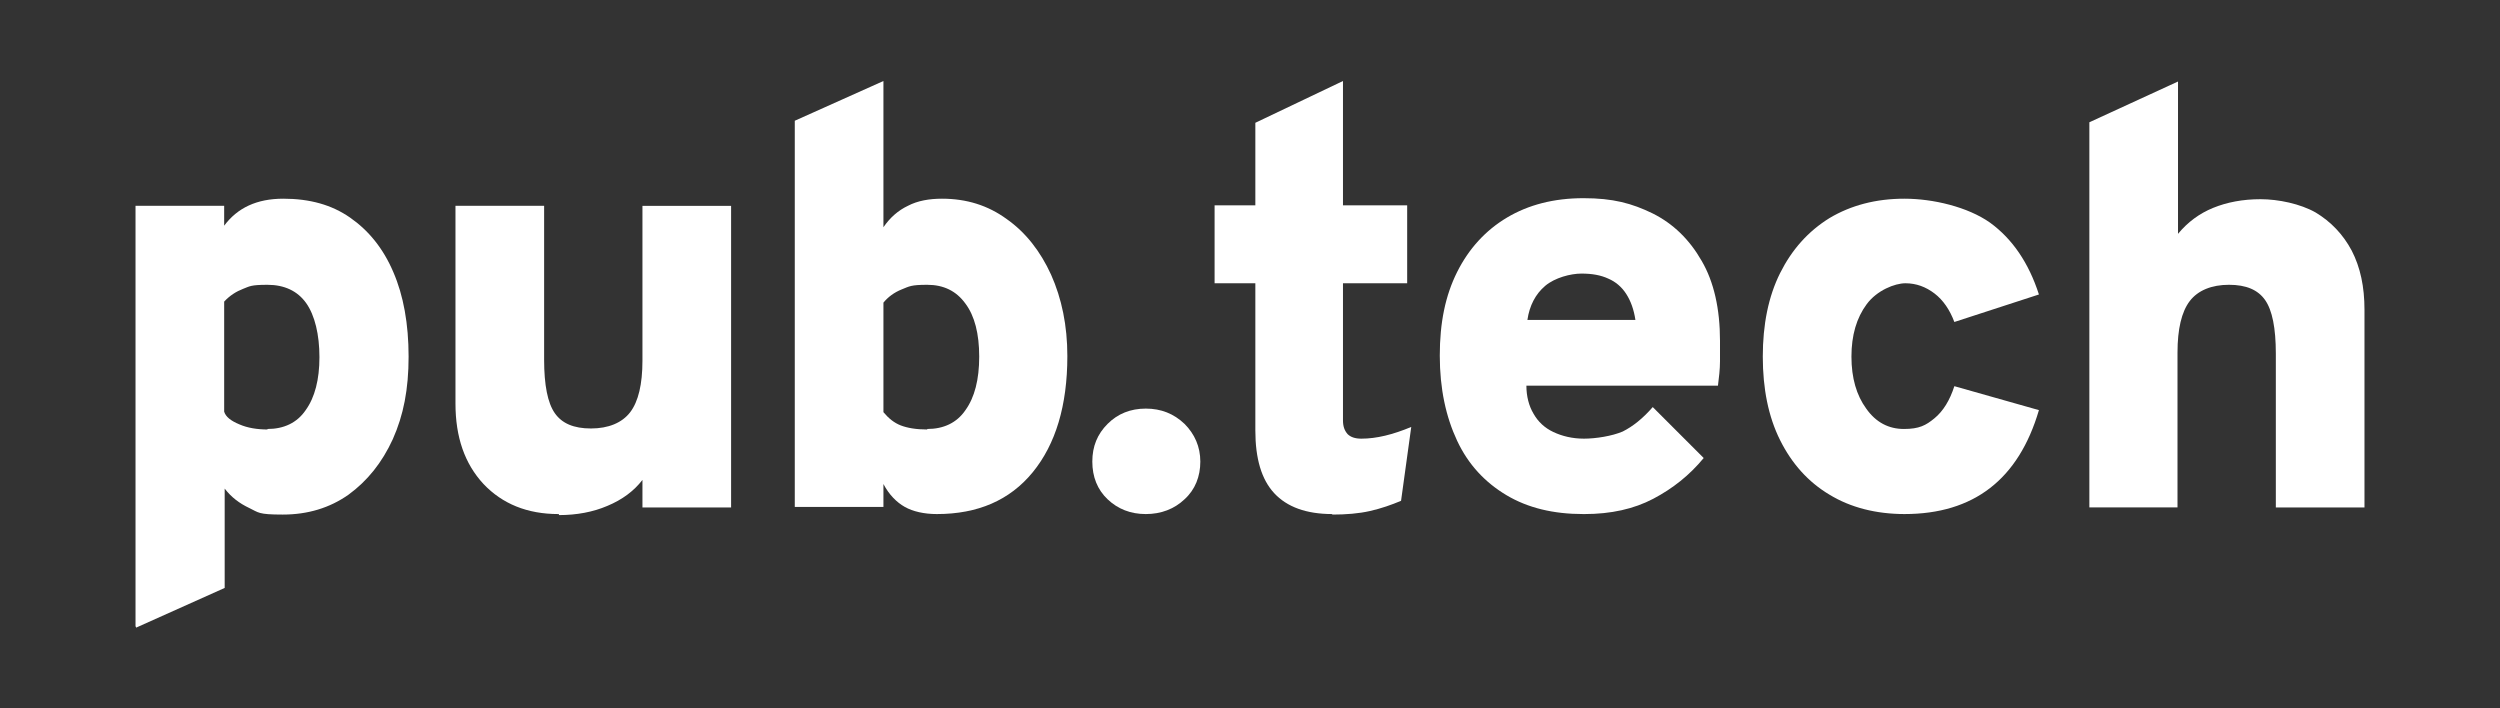
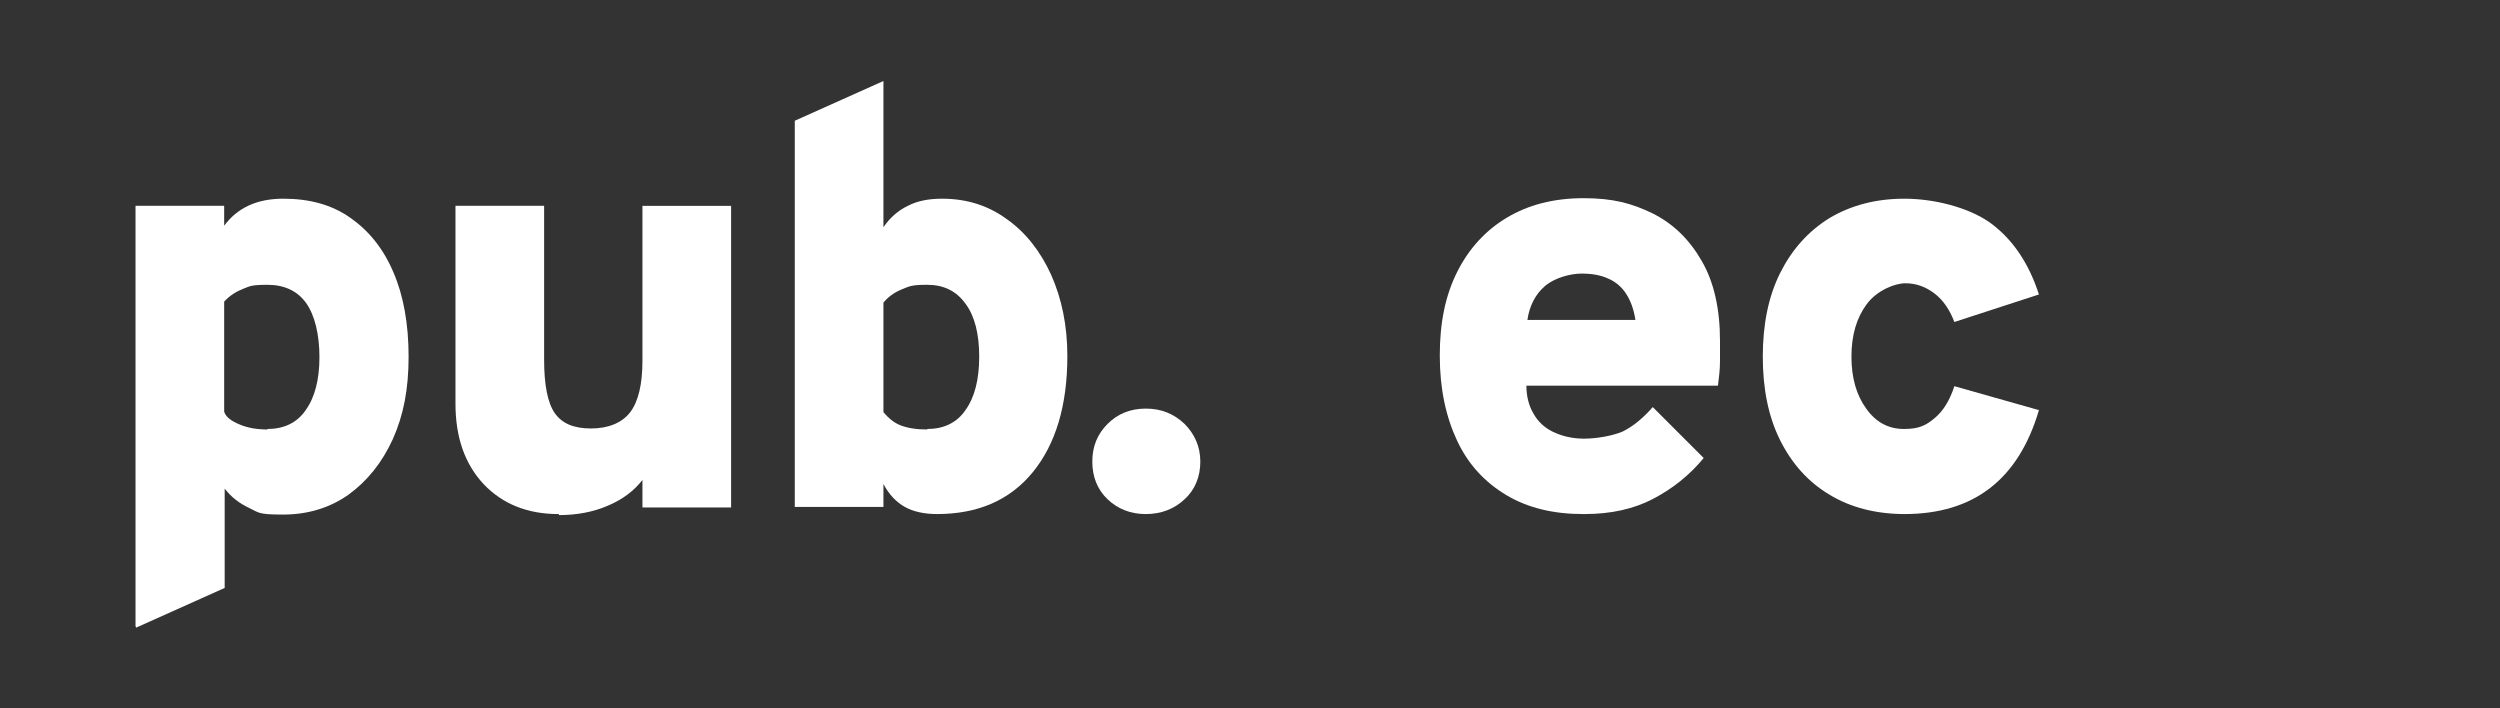
<svg xmlns="http://www.w3.org/2000/svg" id="Ebene_1" version="1.1" viewBox="0 0 490.7 139">
  <rect x="0" y="0" width="490.7" height="139" fill="#333333" stroke="none" />
  <defs>
    <style>
      .st0 {
        fill: #fff;
      }
    </style>
  </defs>
  <path class="st0" d="M224.9,100.9c-3,0-5.5-1-7.5-2.9s-3-4.4-3-7.4,1-5.4,3-7.4,4.5-3,7.5-3,5.5,1,7.6,3c2,2,3.1,4.5,3.1,7.4s-1,5.5-3.1,7.4c-2,1.9-4.6,2.9-7.6,2.9Z" />
  <g>
    <path class="st0" d="M26.6,123V40.4h17.4v3.9c2.6-3.5,6.4-5.3,11.6-5.3s9.5,1.2,13.1,3.7,6.5,6,8.5,10.7c2,4.6,3,10.2,3,16.6s-1,11.5-3.1,16.2c-2.1,4.6-5,8.2-8.7,10.9-3.7,2.6-8,3.9-12.9,3.9s-4.7-.4-6.6-1.3c-1.9-.9-3.5-2.1-4.8-3.8v19.5l-17.4,7.8v-.2ZM52.5,84.2c3.2,0,5.8-1.2,7.5-3.7,1.8-2.5,2.7-6,2.7-10.4s-.9-8.2-2.6-10.6-4.3-3.6-7.6-3.6-3.5.3-4.8.8-2.6,1.3-3.7,2.5v21.6c.3,1,1.3,1.8,3,2.5,1.6.7,3.5,1,5.6,1h-.1Z" />
    <path class="st0" d="M109.6,100.9c-6.1,0-11-2-14.7-5.9-3.7-4-5.5-9.2-5.5-15.8v-38.8h17.4v30.2c0,5,.7,8.5,2.1,10.5s3.7,3,7.1,3,6.1-1.1,7.7-3.2,2.4-5.5,2.4-10.1v-30.4h17.4v59.2h-17.4v-5.4c-1.7,2.2-4,3.9-6.9,5.1-2.8,1.2-6,1.8-9.5,1.8v-.2Z" />
    <path class="st0" d="M183.9,100.9c-2.5,0-4.7-.5-6.3-1.4s-3.1-2.4-4.2-4.5v4.5h-17.4V23.7l17.4-7.8v28.7c1.3-1.9,2.9-3.3,4.8-4.2,1.9-1,4.2-1.4,6.7-1.4,4.8,0,9,1.3,12.7,4,3.7,2.6,6.6,6.3,8.7,10.9,2.1,4.7,3.2,10,3.2,16,0,9.7-2.3,17.3-6.8,22.8s-10.8,8.2-18.8,8.2h0ZM182,84.2c3.2,0,5.8-1.2,7.5-3.7,1.8-2.5,2.7-6,2.7-10.5s-.9-8-2.7-10.4c-1.8-2.5-4.3-3.7-7.5-3.7s-3.5.3-5,.9c-1.5.6-2.7,1.5-3.6,2.6v21.5c1,1.2,2.1,2.1,3.4,2.6,1.3.5,3,.8,5.2.8h0Z" />
-     <path class="st0" d="M261.5,100.9c-5.1,0-8.9-1.4-11.4-4.1s-3.7-6.8-3.7-12.3v-28.9h-8v-15.3h8v-16.2l17.2-8.2v24.4h12.6v15.3h-12.6v26.9c0,1.2.3,2,.9,2.7.6.6,1.5.9,2.7.9,3,0,6.2-.8,9.8-2.3l-2,14.5c-1.9.8-3.9,1.5-6.1,2s-4.7.7-7.4.7h0Z" />
    <path class="st0" d="M310.8,100.9c-5.9,0-10.9-1.2-15.1-3.7s-7.5-6-9.7-10.7-3.4-10.2-3.4-16.7,1.1-11.8,3.4-16.4,5.6-8.2,9.8-10.7c4.2-2.5,9.2-3.8,15-3.8s9.5,1,13.6,3c4,2,7.2,5.1,9.6,9.3,2.4,4.1,3.6,9.4,3.6,15.7s0,2.4,0,4-.2,3.2-.4,4.8h-37.6c0,2.1.5,4,1.4,5.5.9,1.6,2.2,2.8,3.9,3.6,1.7.8,3.7,1.3,6,1.3s5.5-.5,7.6-1.4c2-1,4-2.6,5.9-4.8l10,10c-2.8,3.4-6.1,6-9.9,8s-8.3,3-13.5,3h-.2ZM299.7,62.8h21.3c-.3-2-.9-3.7-1.8-5.1-.9-1.4-2.1-2.4-3.5-3-1.5-.7-3.2-1-5.3-1s-5.2.8-7.1,2.4c-1.9,1.6-3.1,3.9-3.5,6.7h-.1Z" />
    <path class="st0" d="M373.9,100.9c-5.7,0-10.7-1.3-14.8-3.8-4.2-2.5-7.4-6.1-9.7-10.7-2.3-4.6-3.4-10.1-3.4-16.4s1.1-11.8,3.4-16.4c2.3-4.6,5.5-8.2,9.7-10.8,4.2-2.5,9.1-3.8,14.7-3.8s12.4,1.6,16.8,4.7c4.4,3.2,7.6,7.9,9.6,14.1l-16.6,5.4c-.9-2.4-2.2-4.3-3.9-5.6-1.7-1.3-3.6-2-5.7-2s-5.6,1.4-7.6,4.1c-2,2.7-3,6.1-3,10.3s1,7.6,2.9,10.2c1.9,2.7,4.4,4,7.4,4s4.3-.7,6-2.1,3-3.5,3.9-6.3l16.6,4.7c-2,6.8-5.2,11.9-9.6,15.3s-10,5.1-16.8,5.1h.1Z" />
-     <path class="st0" d="M410.1,99.5V24l17.4-8v29.9c1.9-2.3,4.2-4,6.9-5.1,2.7-1.1,5.8-1.7,9.3-1.7s7.8.9,10.8,2.6c3,1.8,5.4,4.3,7.1,7.5,1.7,3.3,2.5,7.1,2.5,11.6v38.8h-17.4v-30.2c0-5-.7-8.5-2.1-10.5s-3.7-3-7.1-3-6.1,1.1-7.7,3.2c-1.6,2.1-2.4,5.5-2.4,10.1v30.4h-17.4.1Z" />
  </g>
</svg>